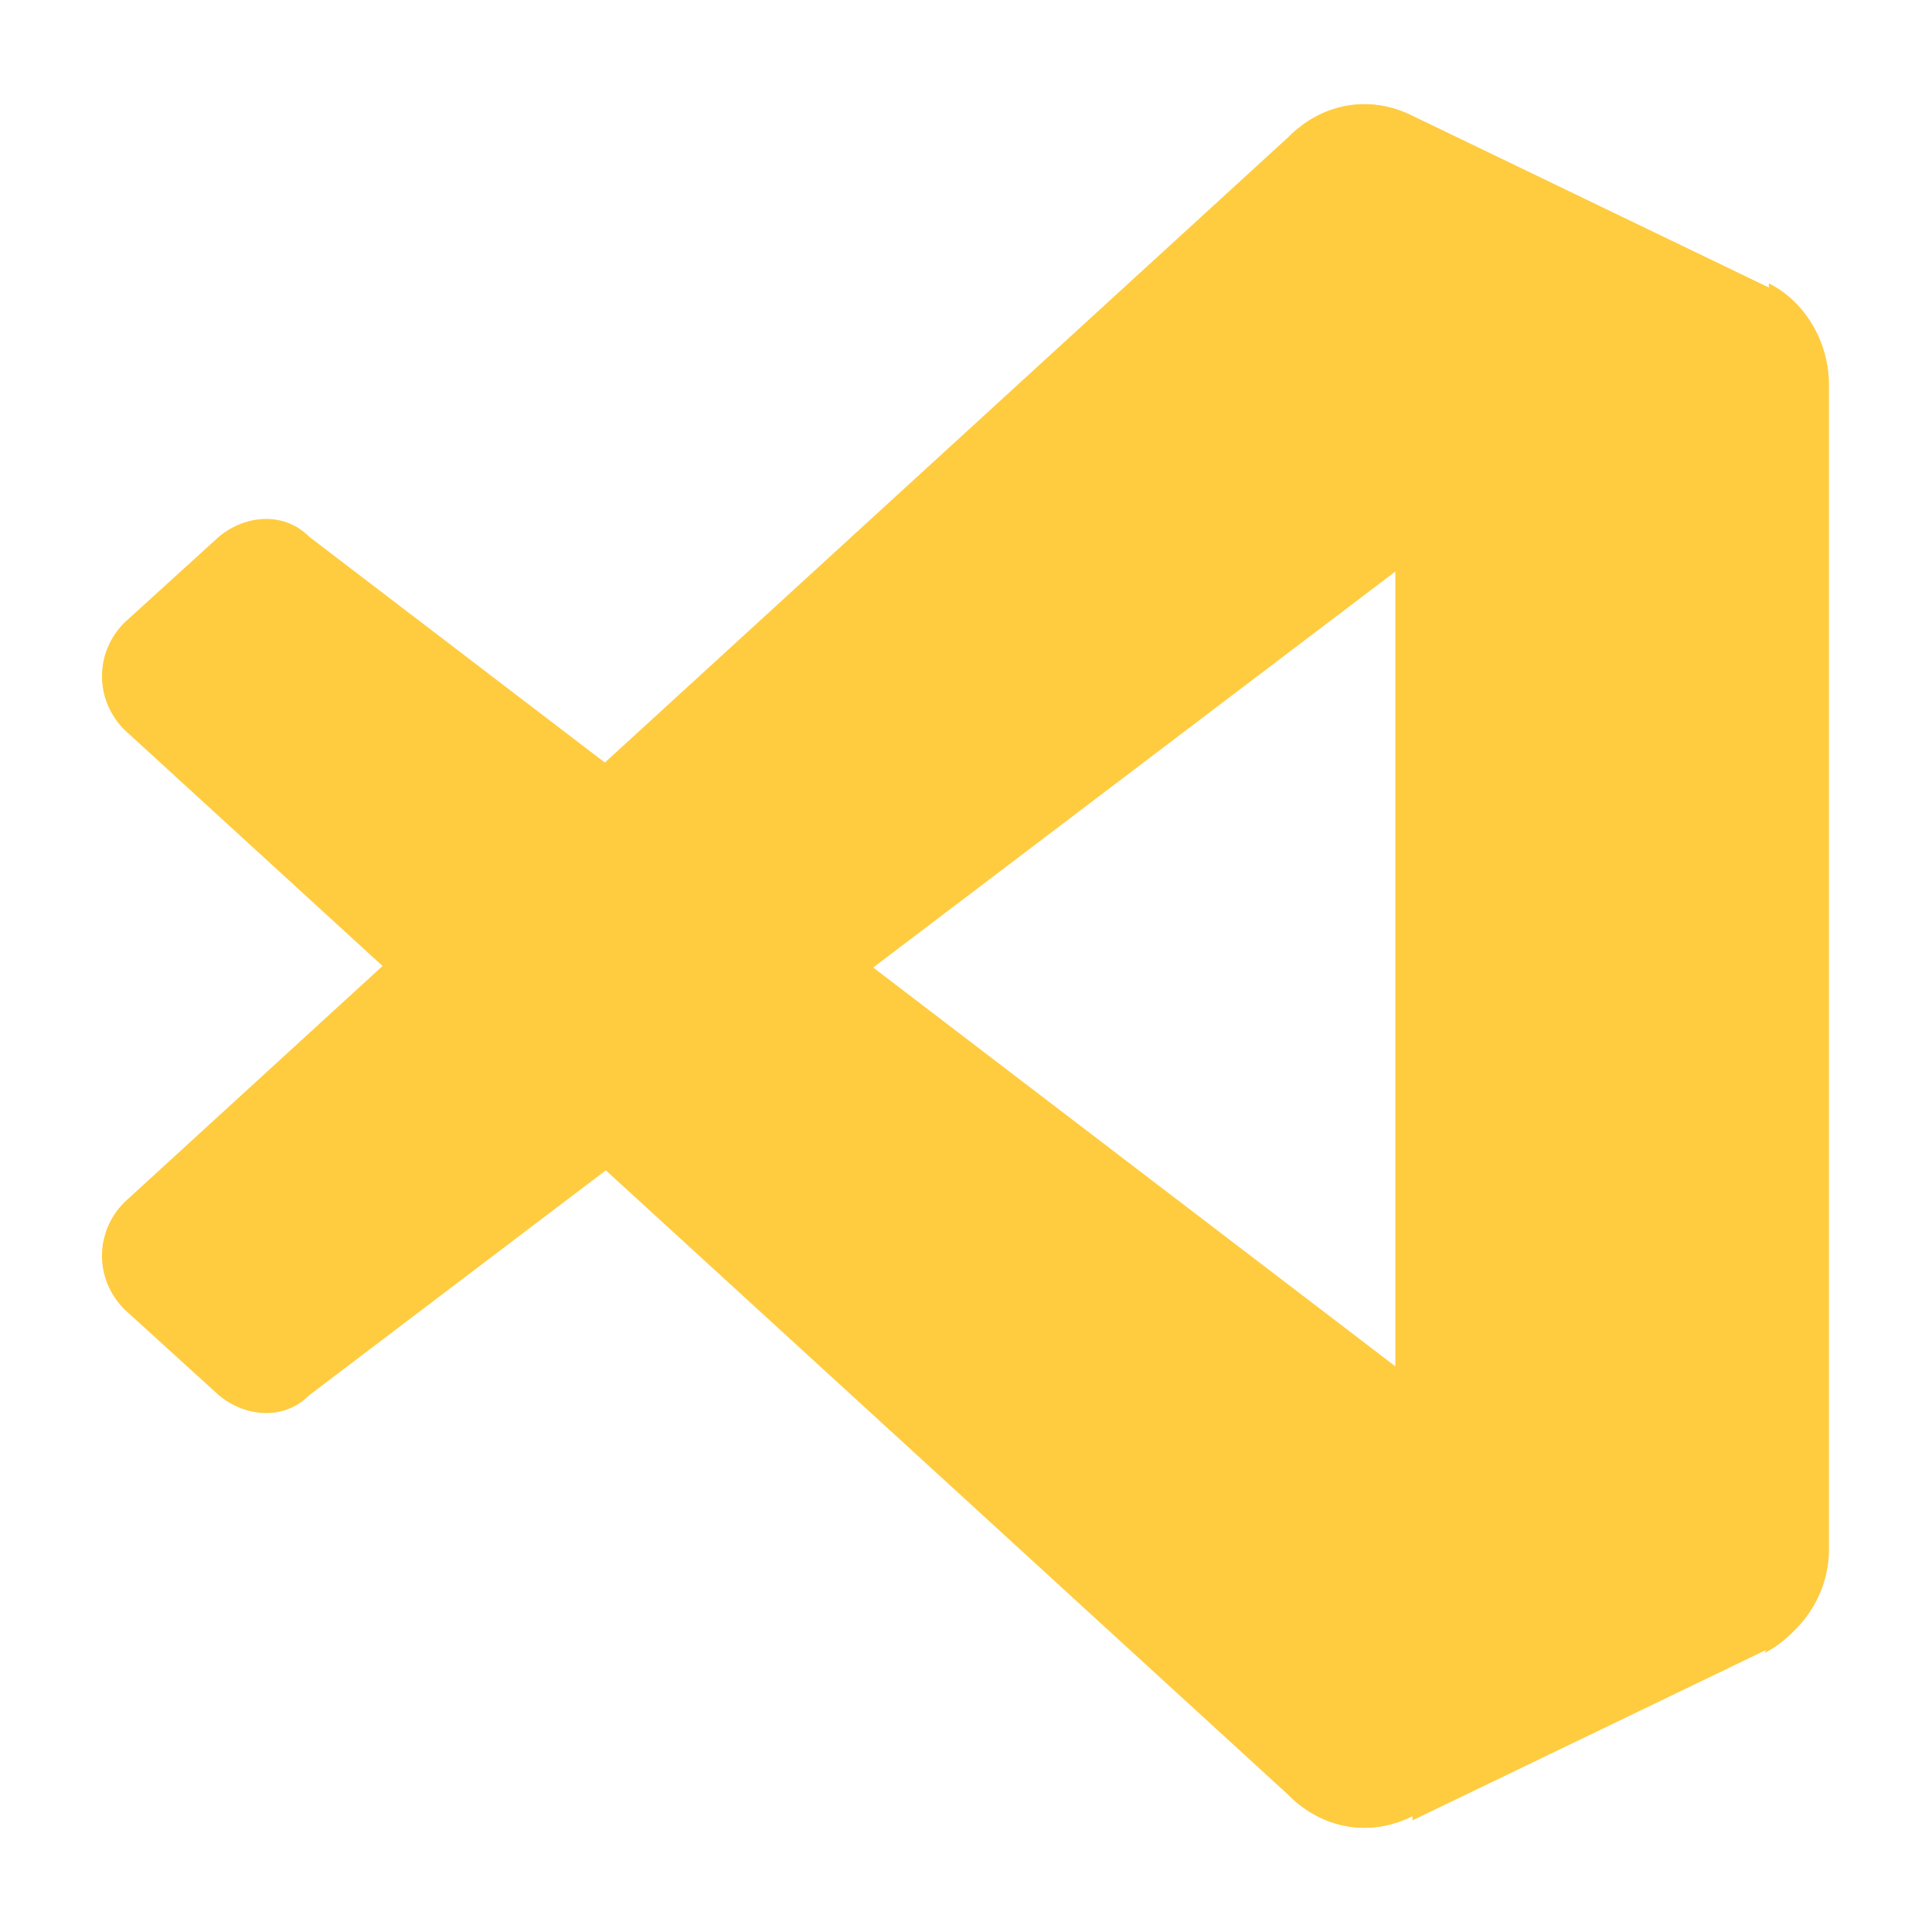
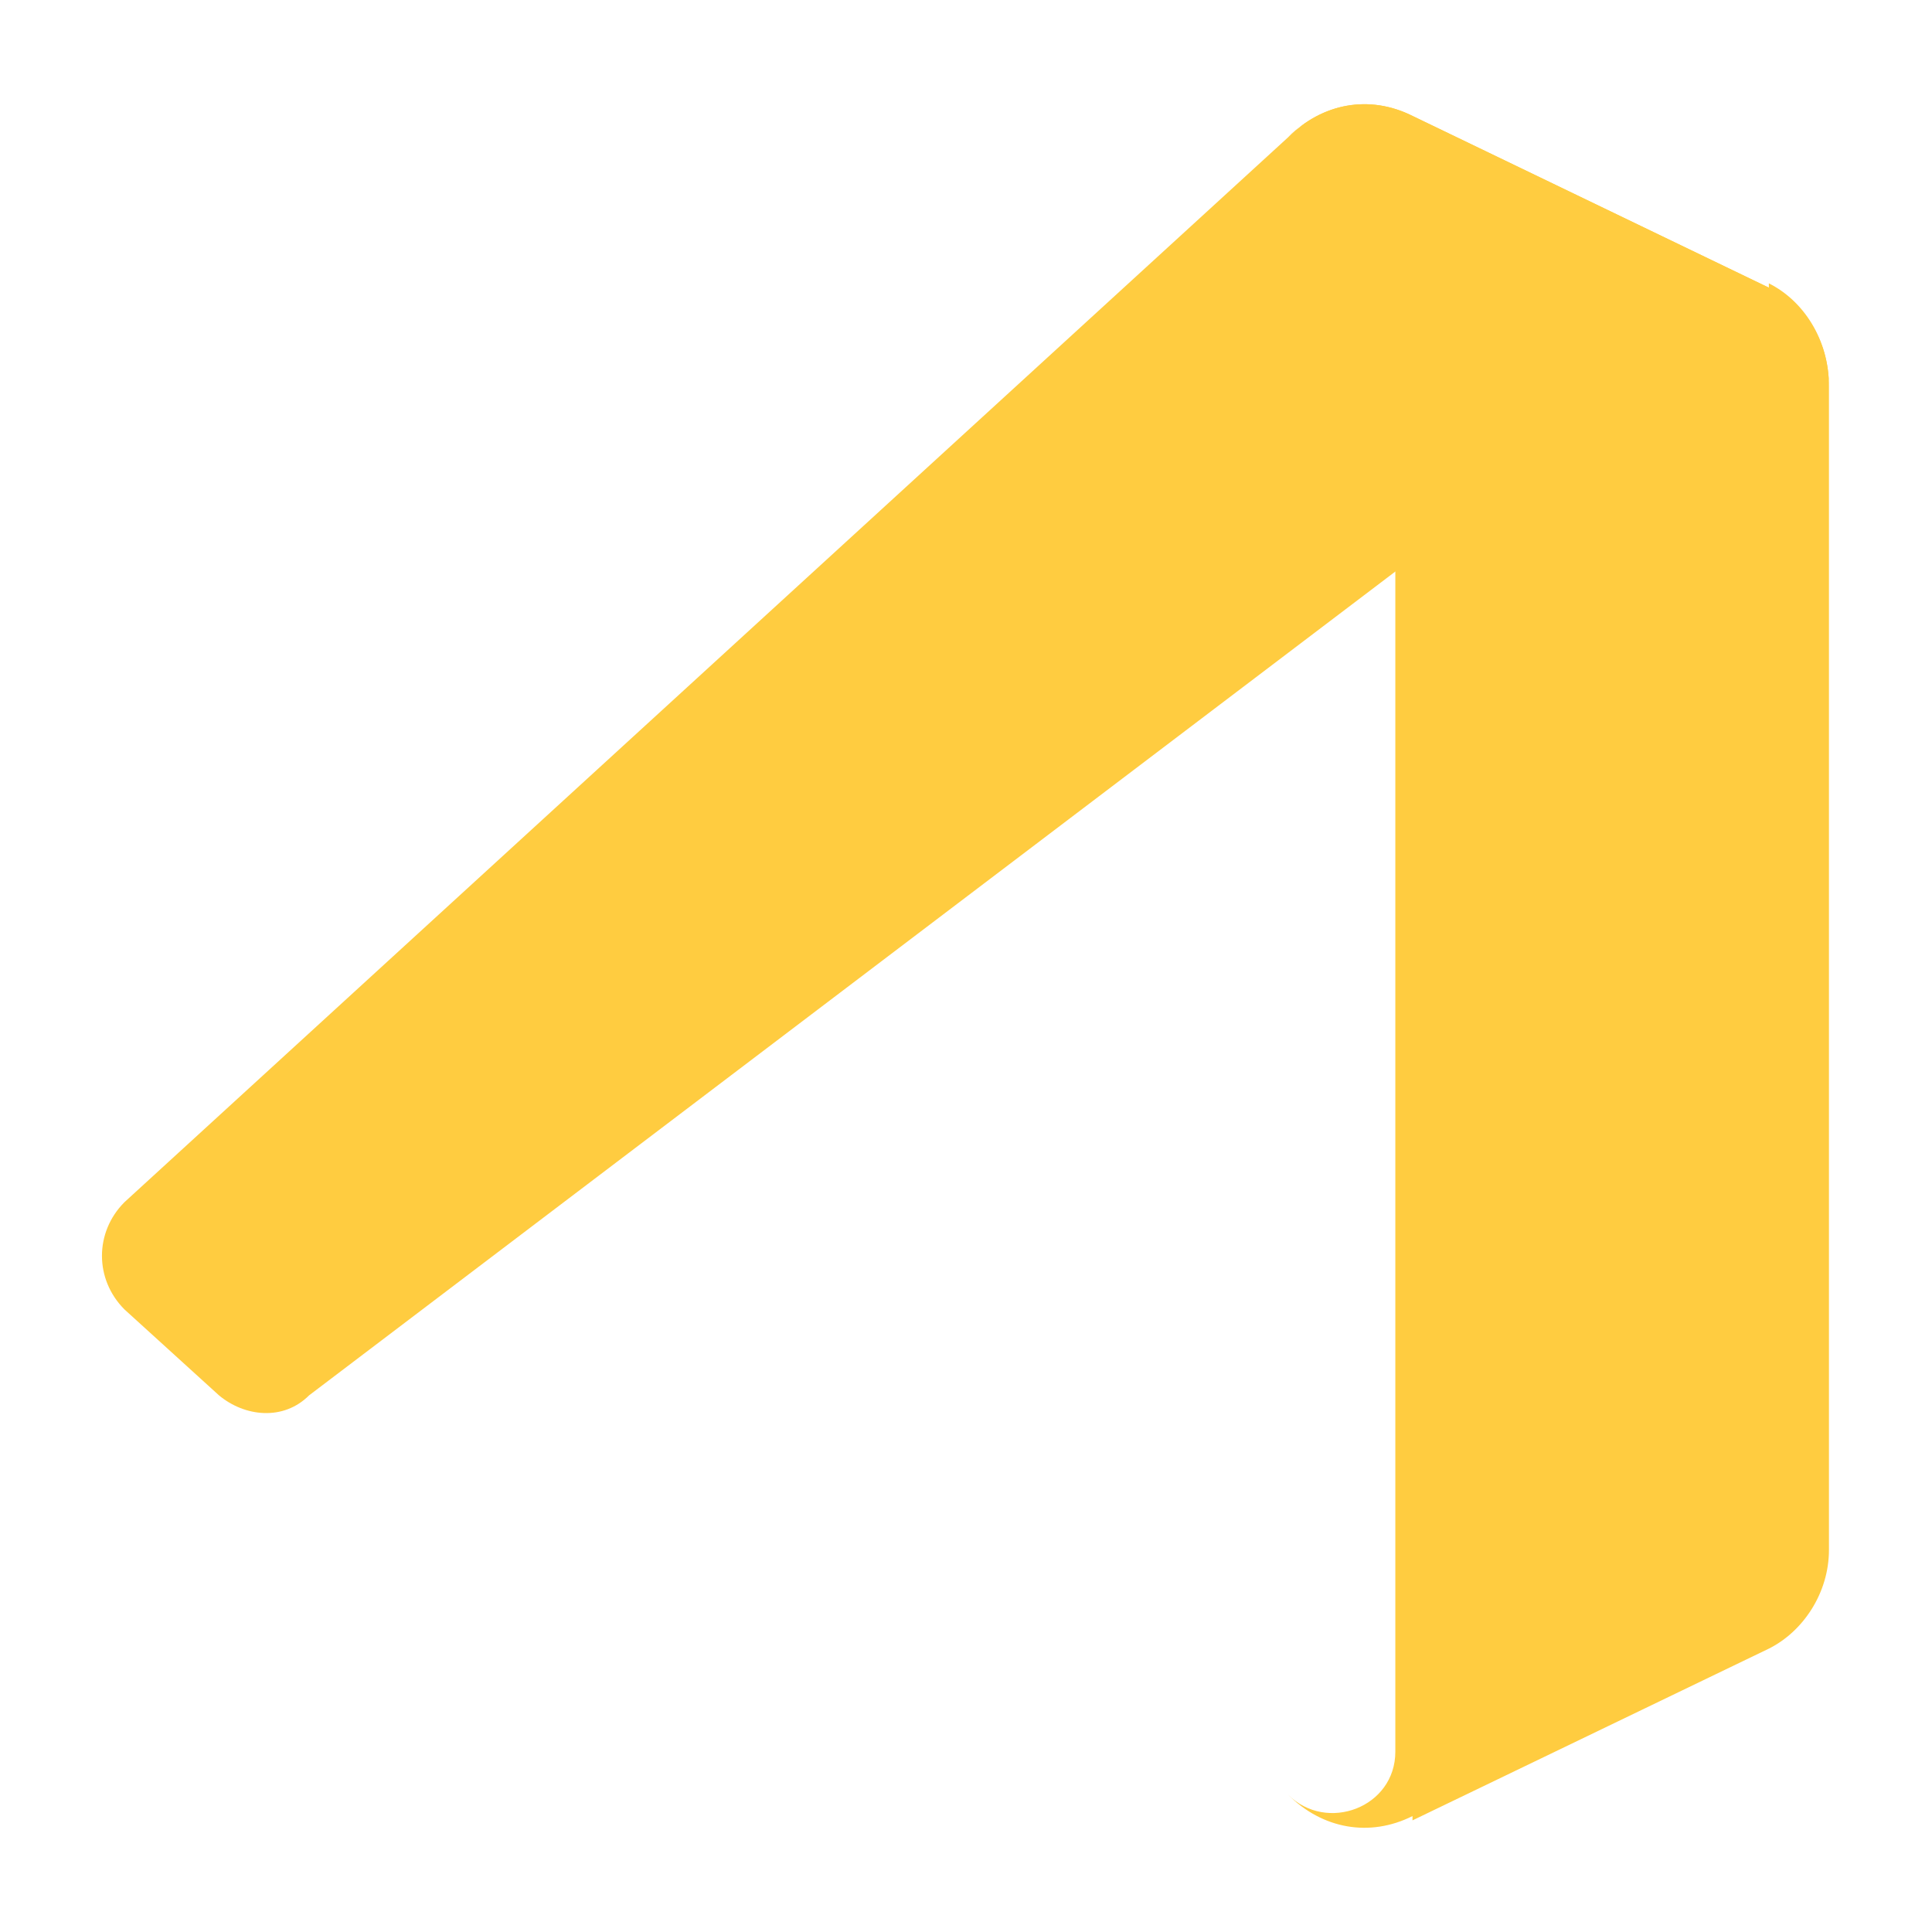
<svg xmlns="http://www.w3.org/2000/svg" version="1.1" viewBox="0 0 45 45">
  <defs>
    <style>
      .cls-1 {
        fill: #ffcc40;
      }
    </style>
  </defs>
  <g>
    <g id="Layer_1">
      <path class="cls-1" d="M41.2,6.7l-8.3-4c-1-.5-2.1-.3-2.9.5L2.9,28c-.7.7-.7,1.8,0,2.5l2.2,2c.6.5,1.5.6,2.1,0L39.9,7.7c1.1-.8,2.7,0,2.7,1.3h0c0-1.1-.6-2-1.4-2.4Z" />
-       <path class="cls-1" d="M41.2,38.3l-8.3,4c-1,.5-2.1.3-2.9-.5L2.9,17c-.7-.7-.7-1.8,0-2.5l2.2-2c.6-.5,1.5-.6,2.1,0l32.6,24.9c1.1.8,2.7,0,2.7-1.3h0c0,1.1-.6,2-1.4,2.4Z" />
-       <path class="cls-1" d="M32.9,42.3c-1,.5-2.1.3-2.9-.5.9.9,2.5.3,2.5-1V4.2c0-1.3-1.6-2-2.5-1,.8-.8,1.9-1,2.9-.5l8.3,4c.9.4,1.4,1.3,1.4,2.3v27.1c0,1-.6,1.9-1.4,2.3l-8.3,4Z" />
+       <path class="cls-1" d="M32.9,42.3c-1,.5-2.1.3-2.9-.5.9.9,2.5.3,2.5-1V4.2c0-1.3-1.6-2-2.5-1,.8-.8,1.9-1,2.9-.5l8.3,4c.9.4,1.4,1.3,1.4,2.3v27.1c0,1-.6,1.9-1.4,2.3l-8.3,4" />
    </g>
  </g>
</svg>